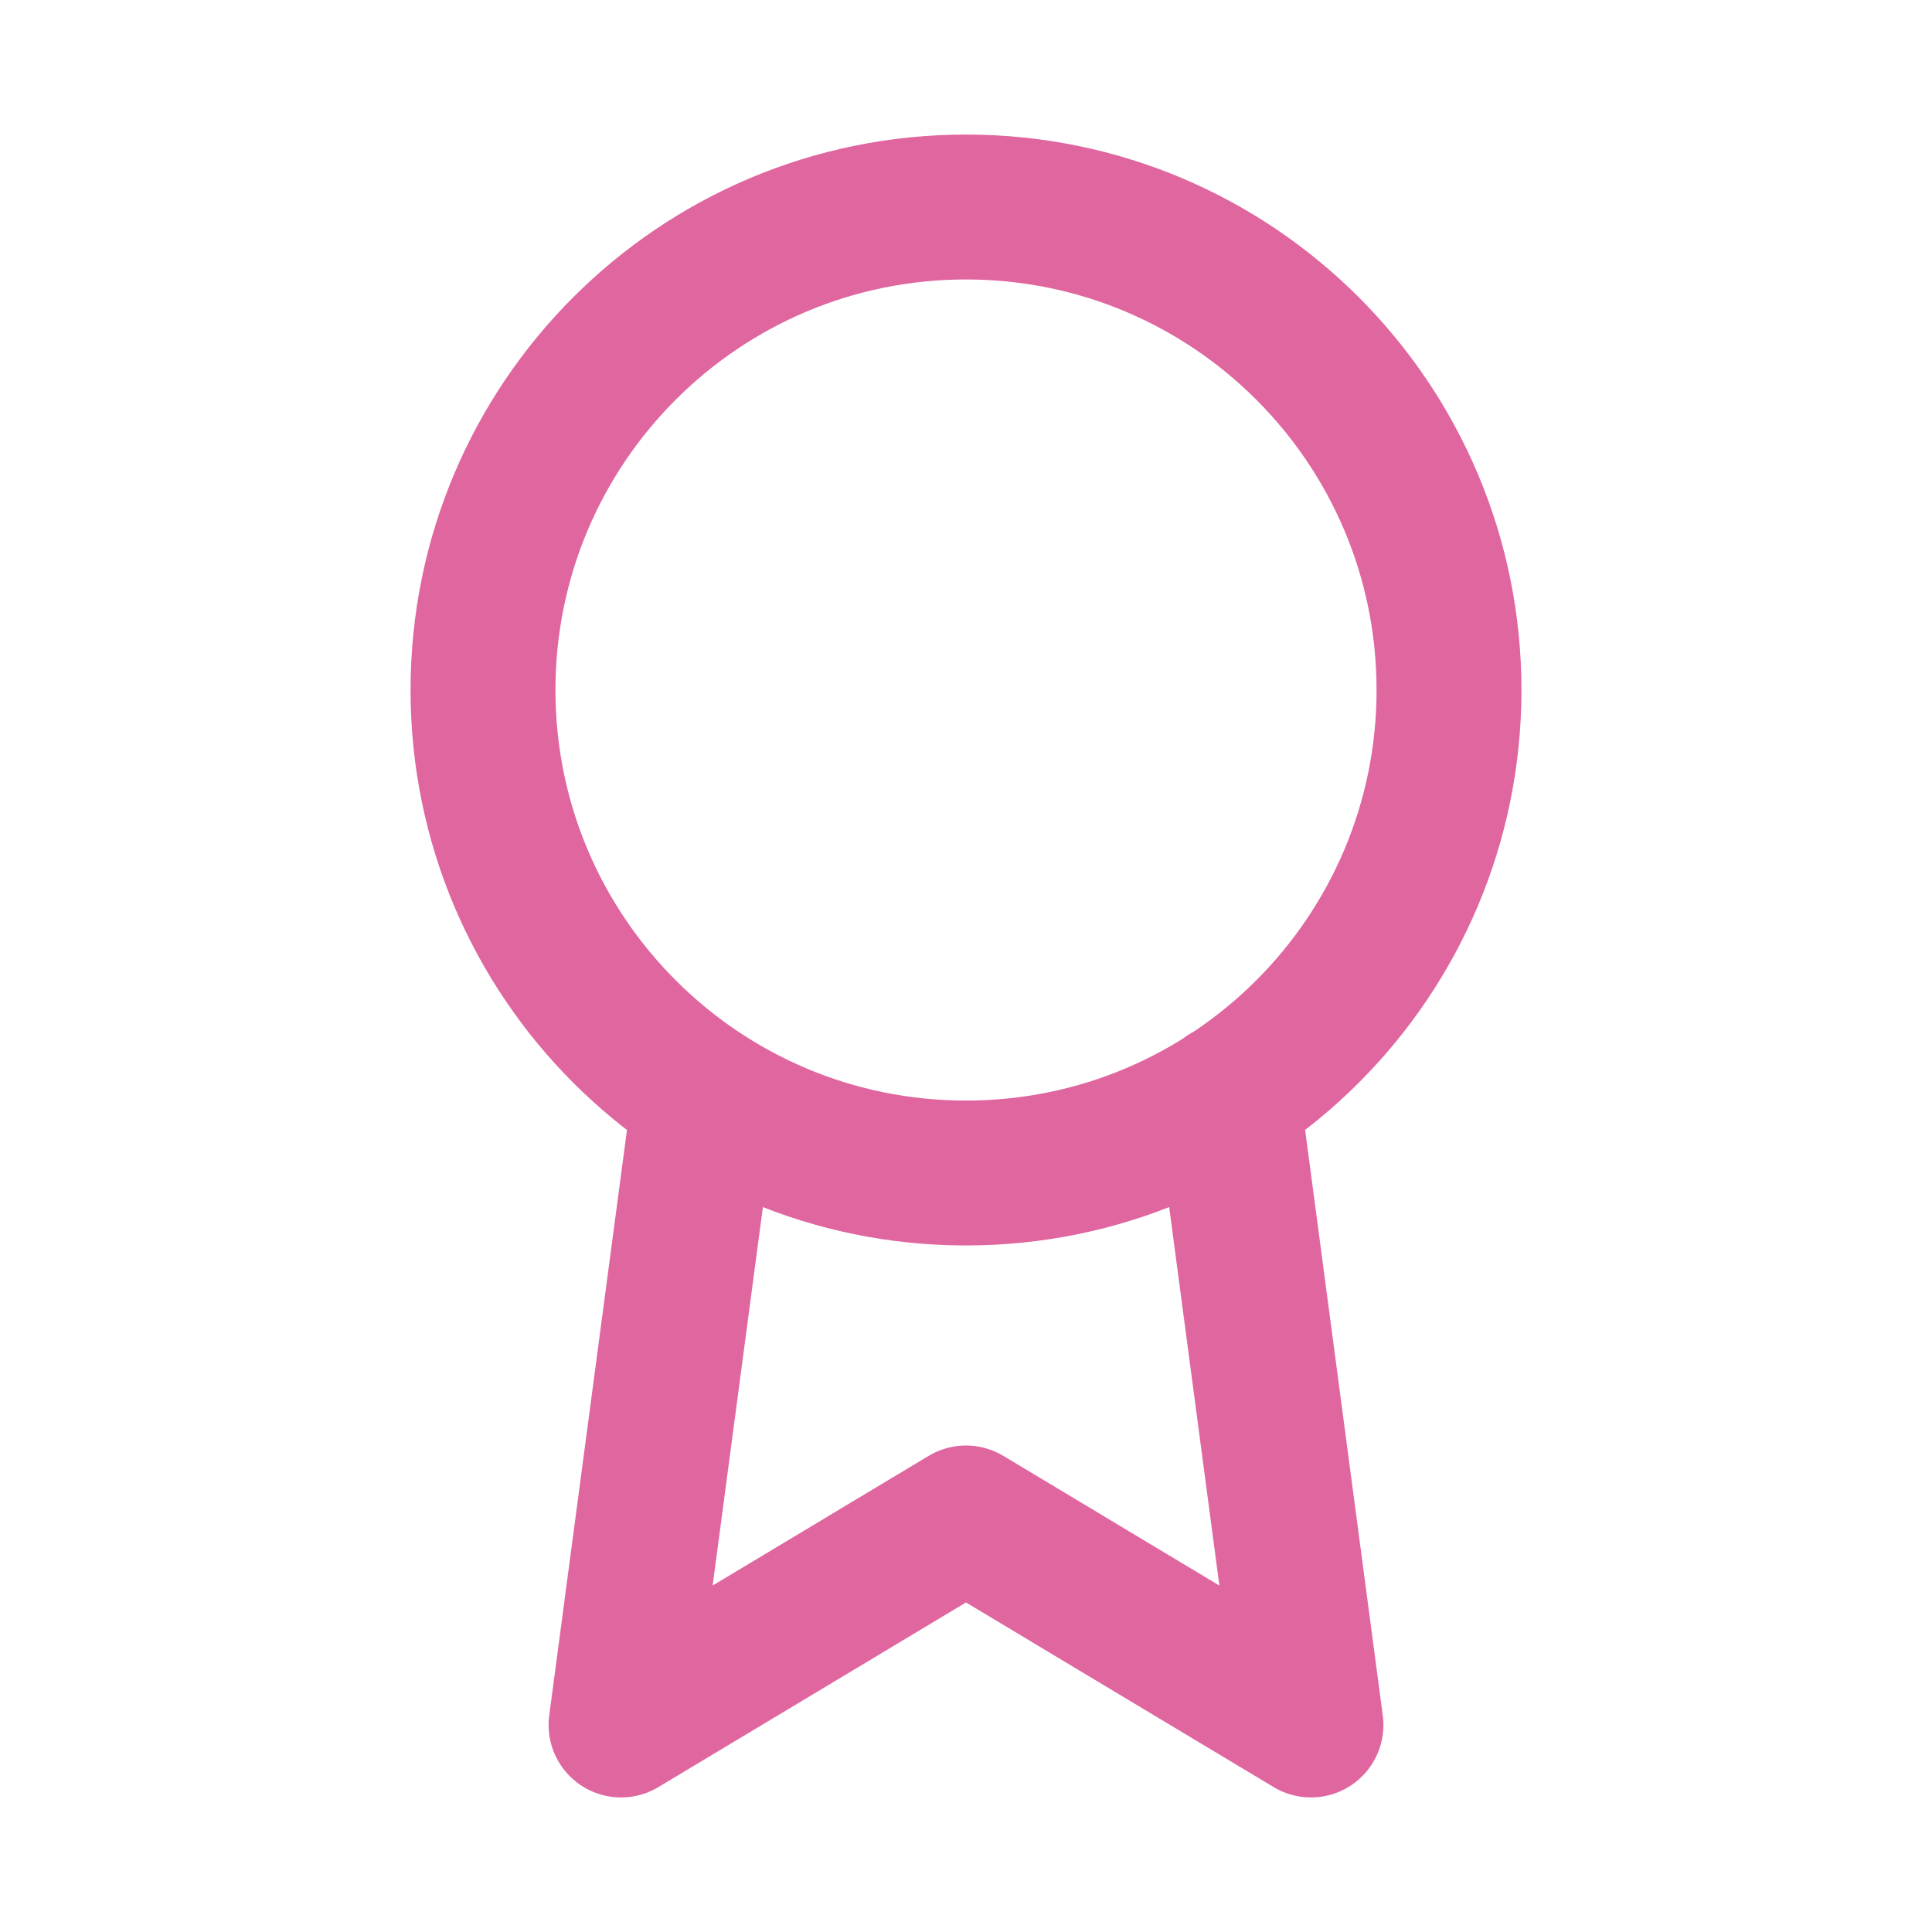
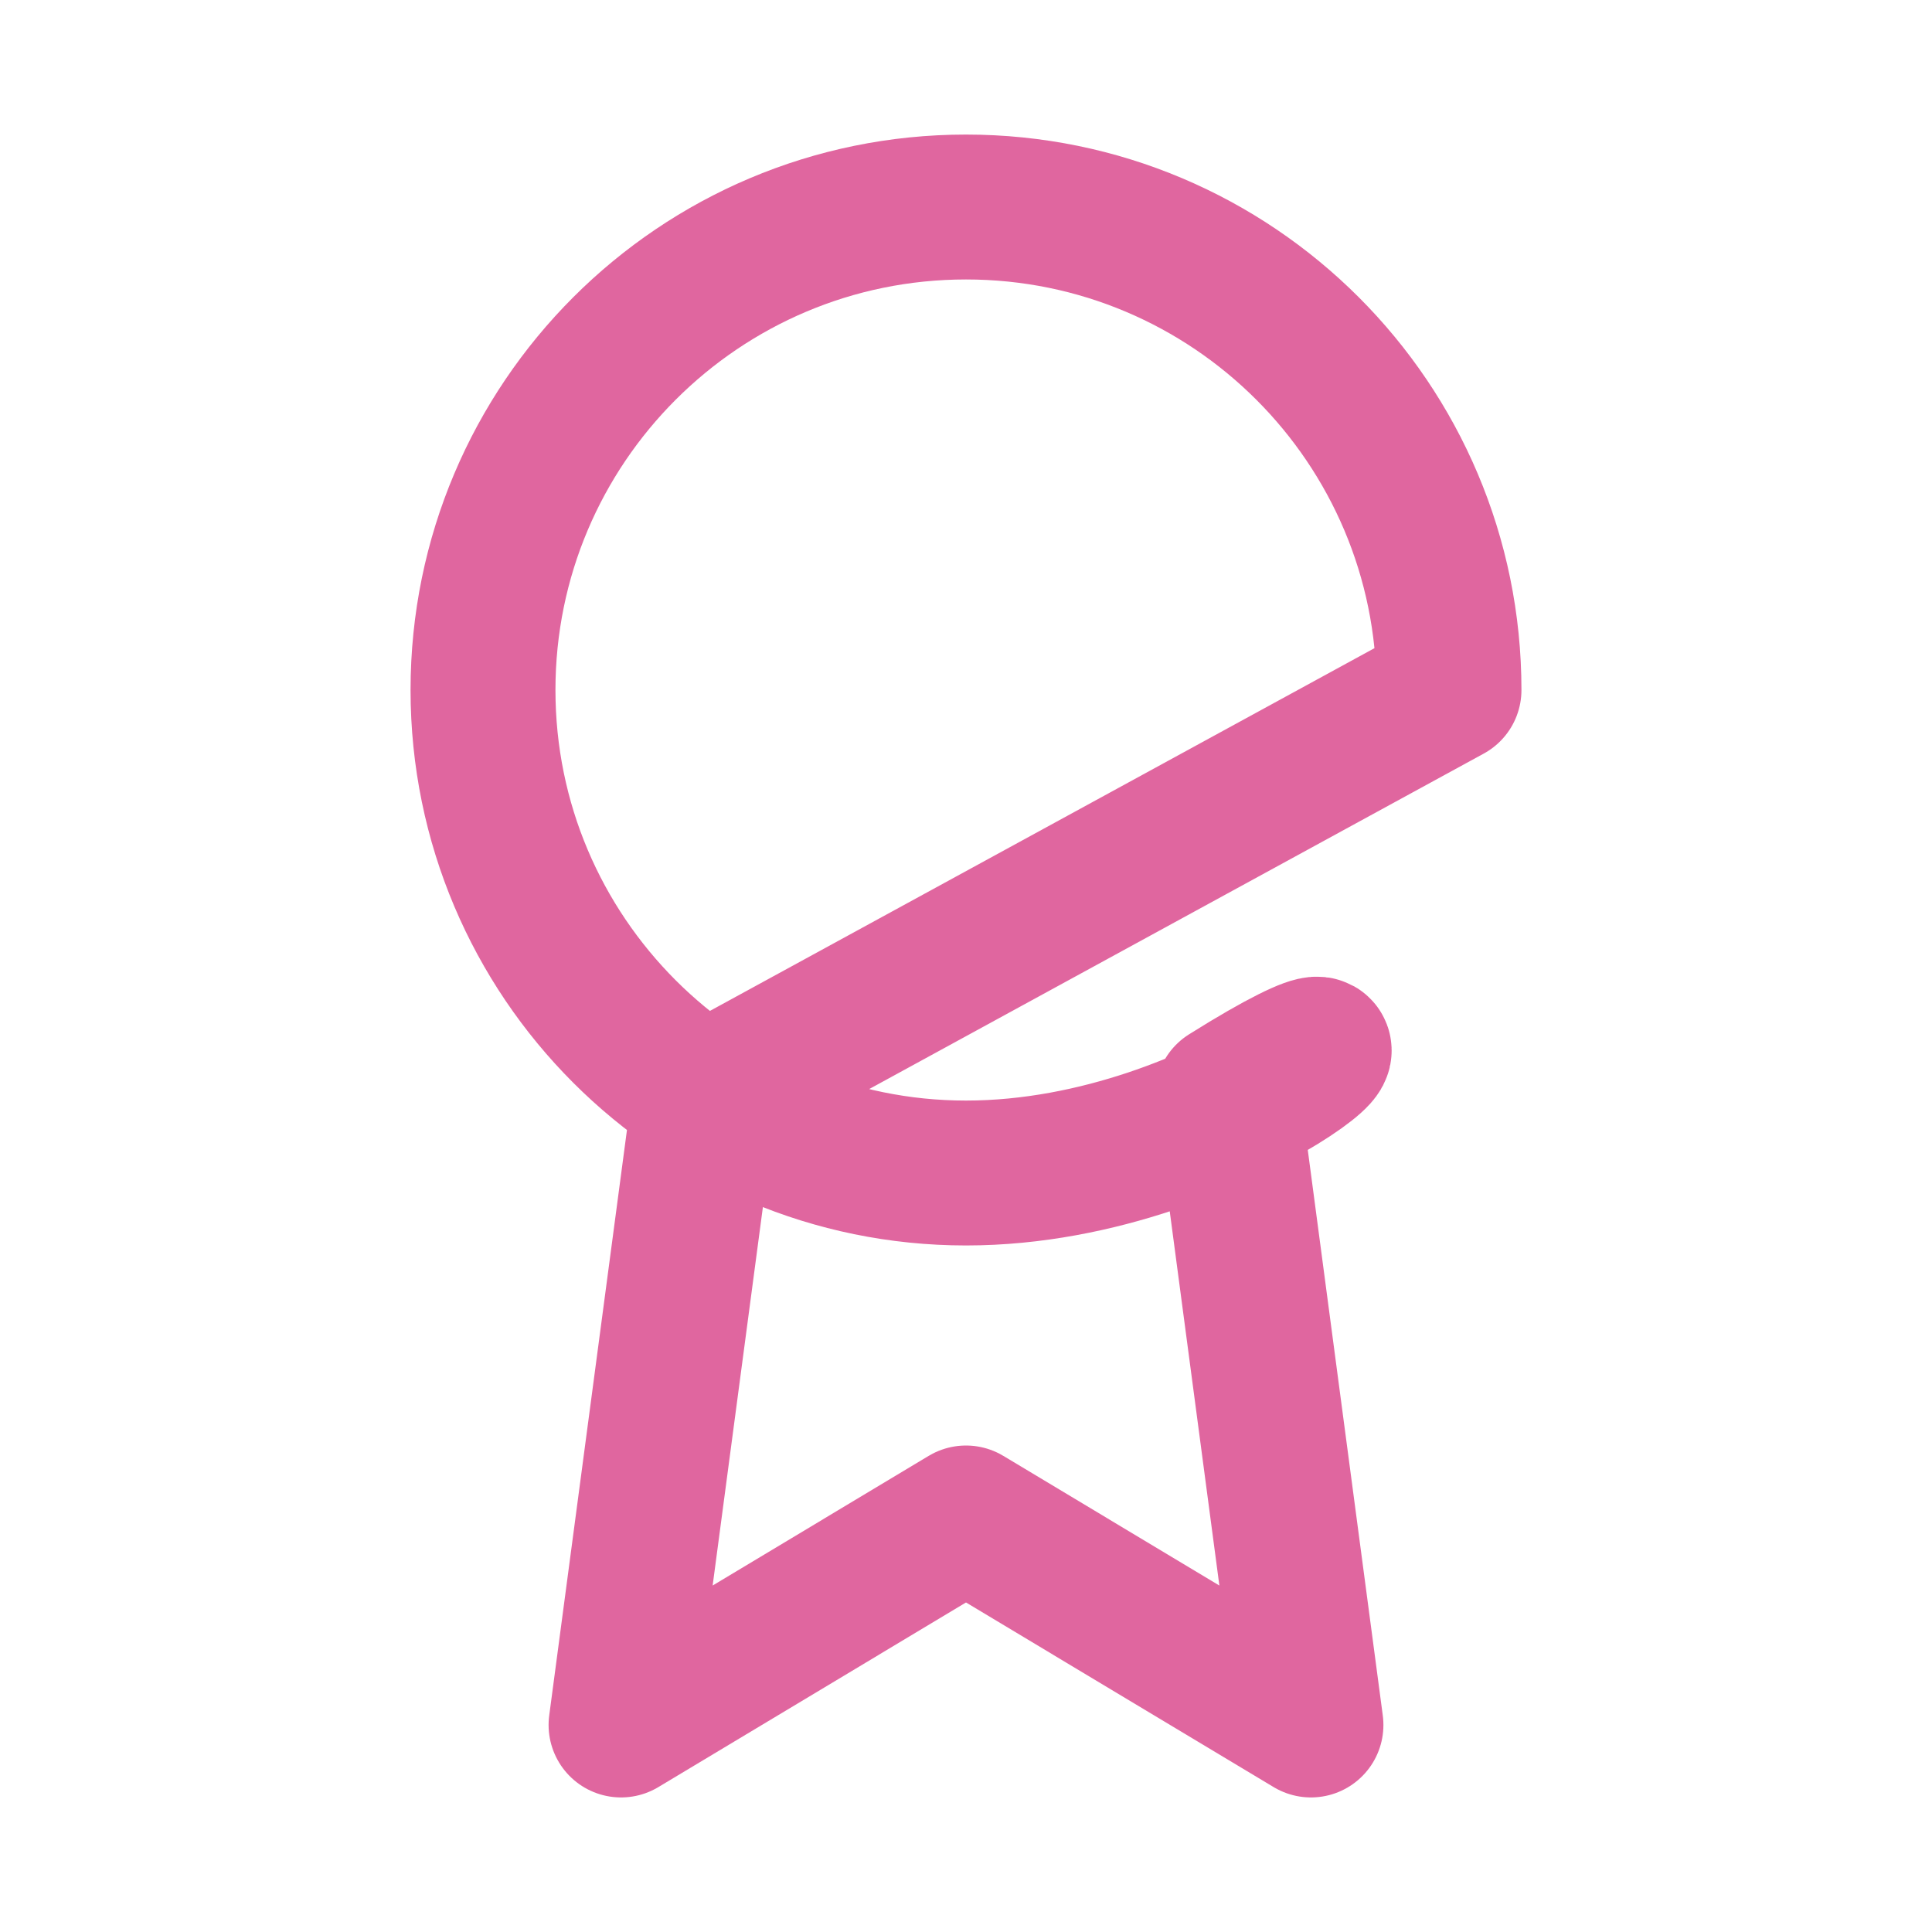
<svg xmlns="http://www.w3.org/2000/svg" width="20" height="20" viewBox="0 0 20 20" fill="none">
-   <path d="M7.293 11.35L6.429 17.857L10 15.714L13.571 17.857L12.707 11.343M15 7.143C15 9.904 12.761 12.143 10 12.143C7.239 12.143 5 9.904 5 7.143C5 4.381 7.239 2.143 10 2.143C12.761 2.143 15 4.381 15 7.143Z" stroke="#E0669F" stroke-width="1.5" stroke-linecap="round" stroke-linejoin="round" />
+   <path d="M7.293 11.35L6.429 17.857L10 15.714L13.571 17.857L12.707 11.343C15 9.904 12.761 12.143 10 12.143C7.239 12.143 5 9.904 5 7.143C5 4.381 7.239 2.143 10 2.143C12.761 2.143 15 4.381 15 7.143Z" stroke="#E0669F" stroke-width="1.5" stroke-linecap="round" stroke-linejoin="round" />
</svg>